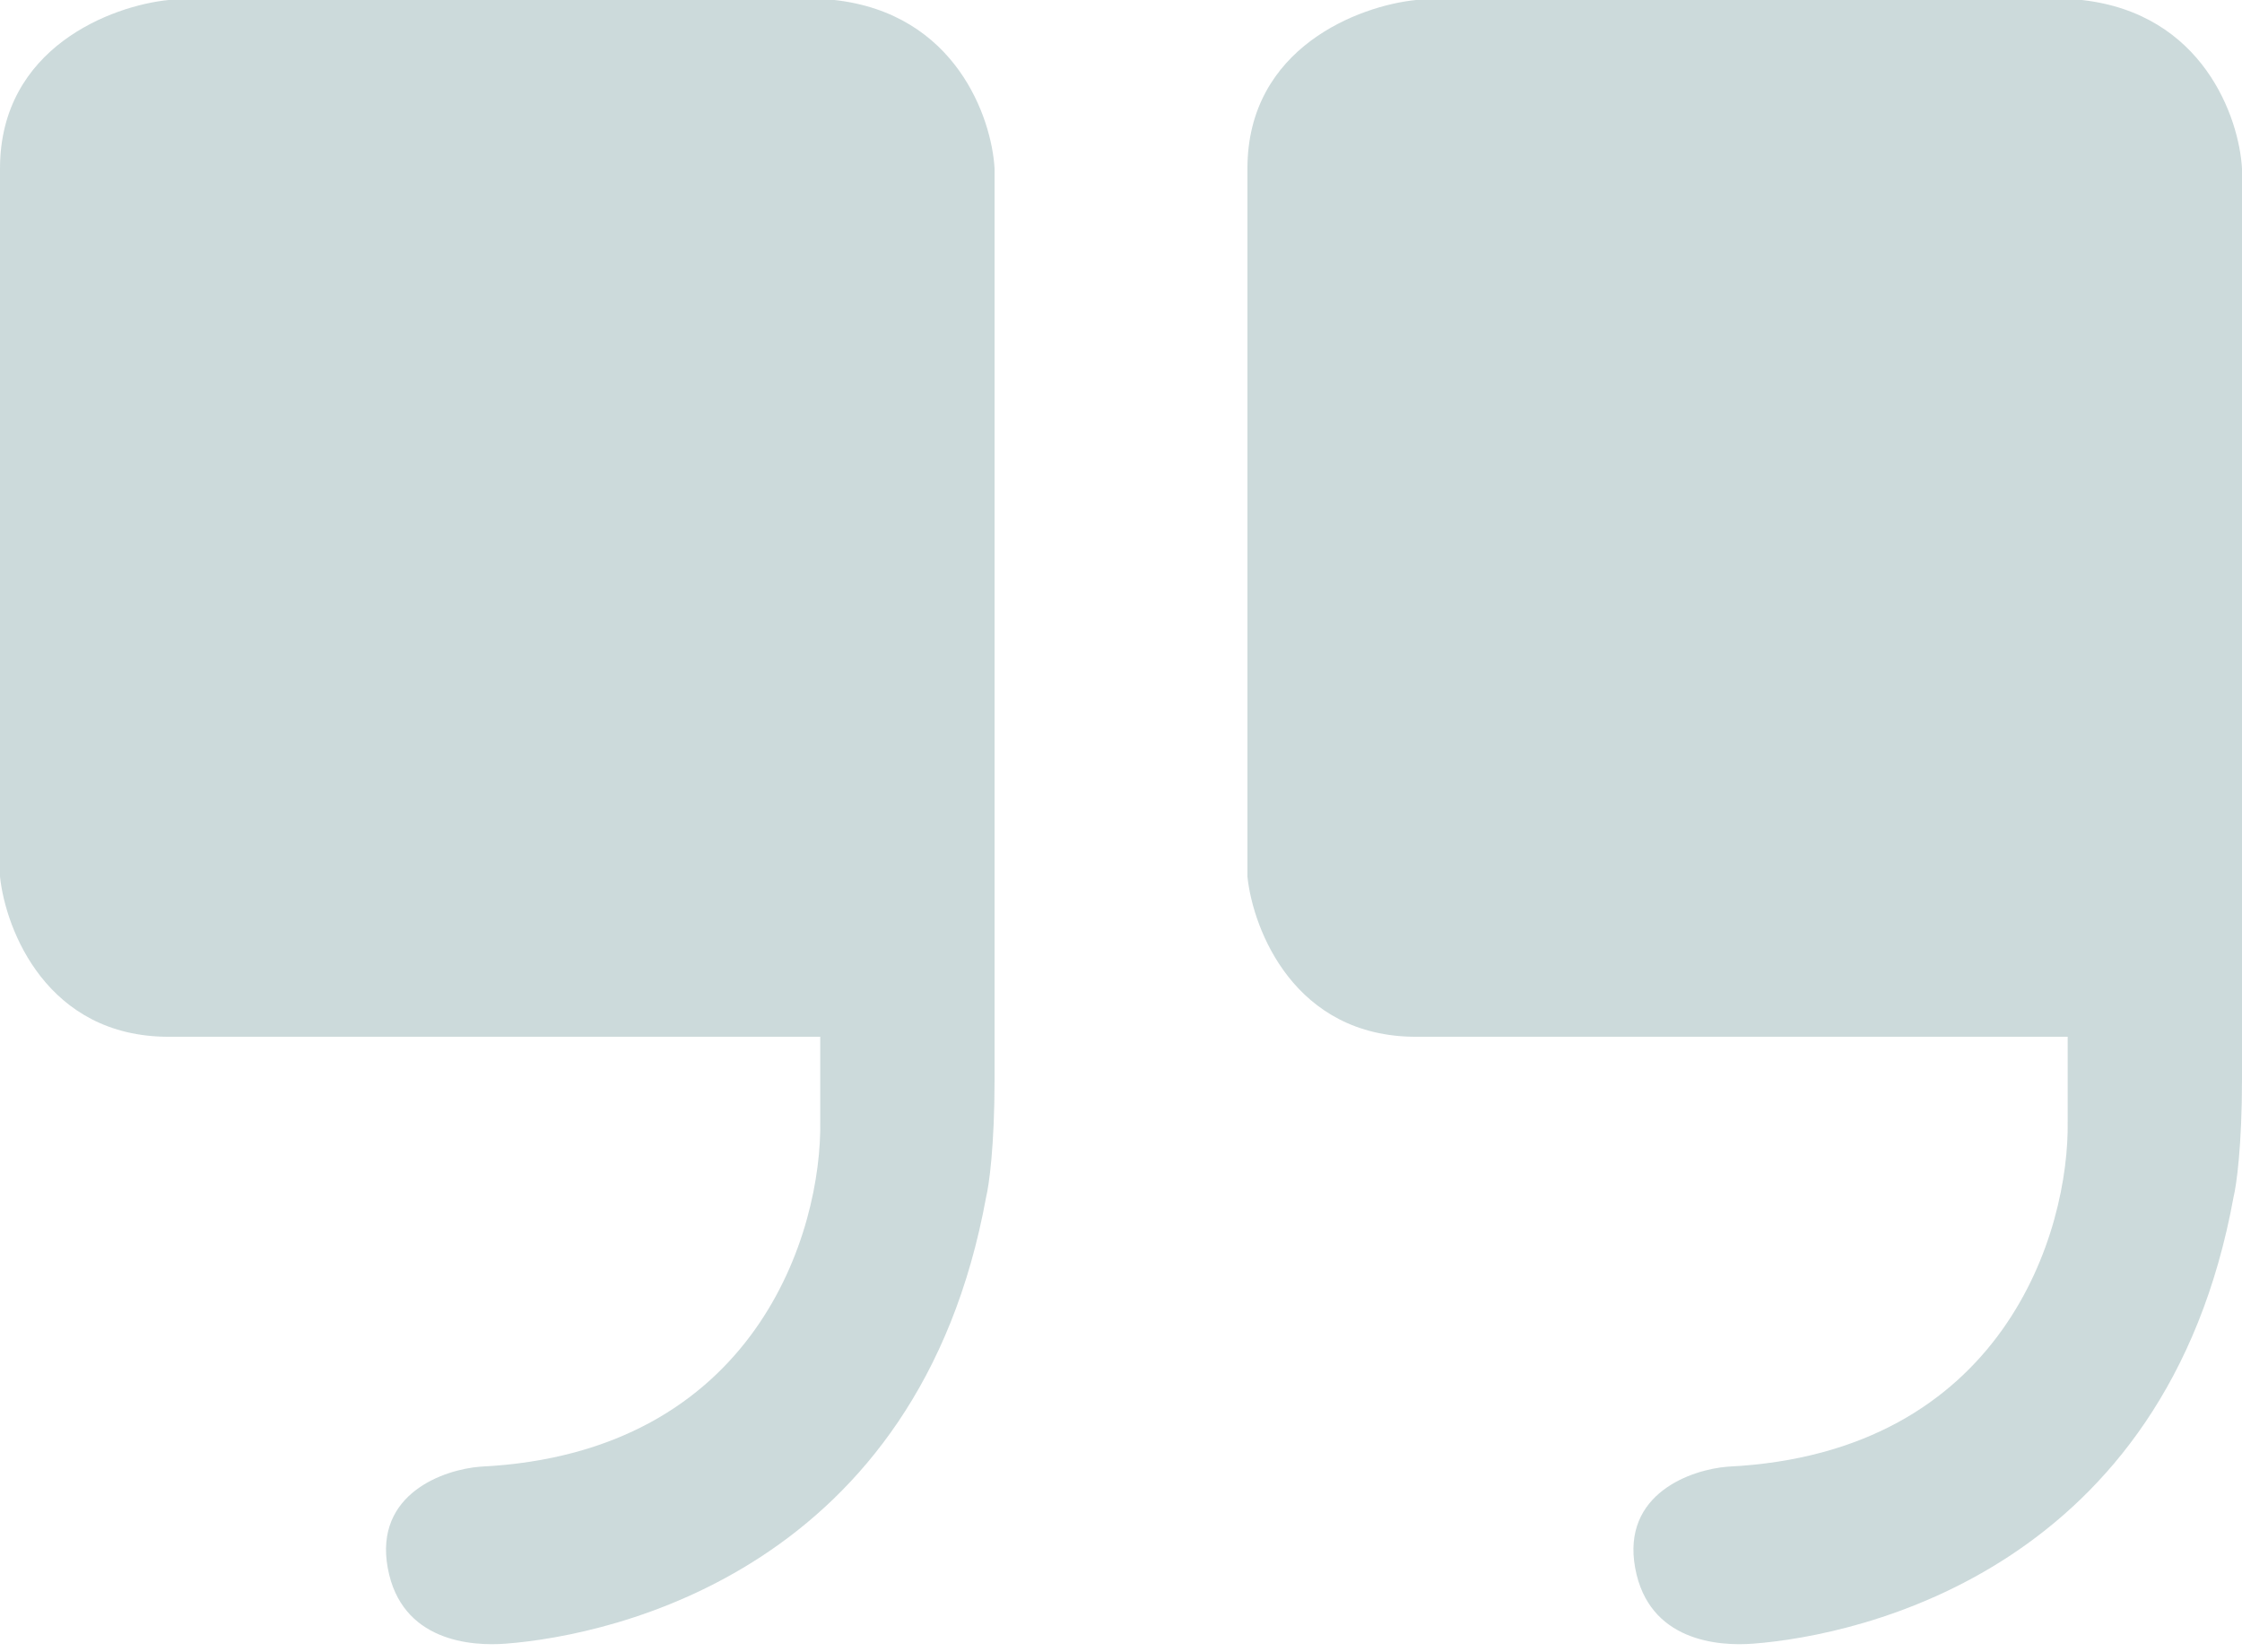
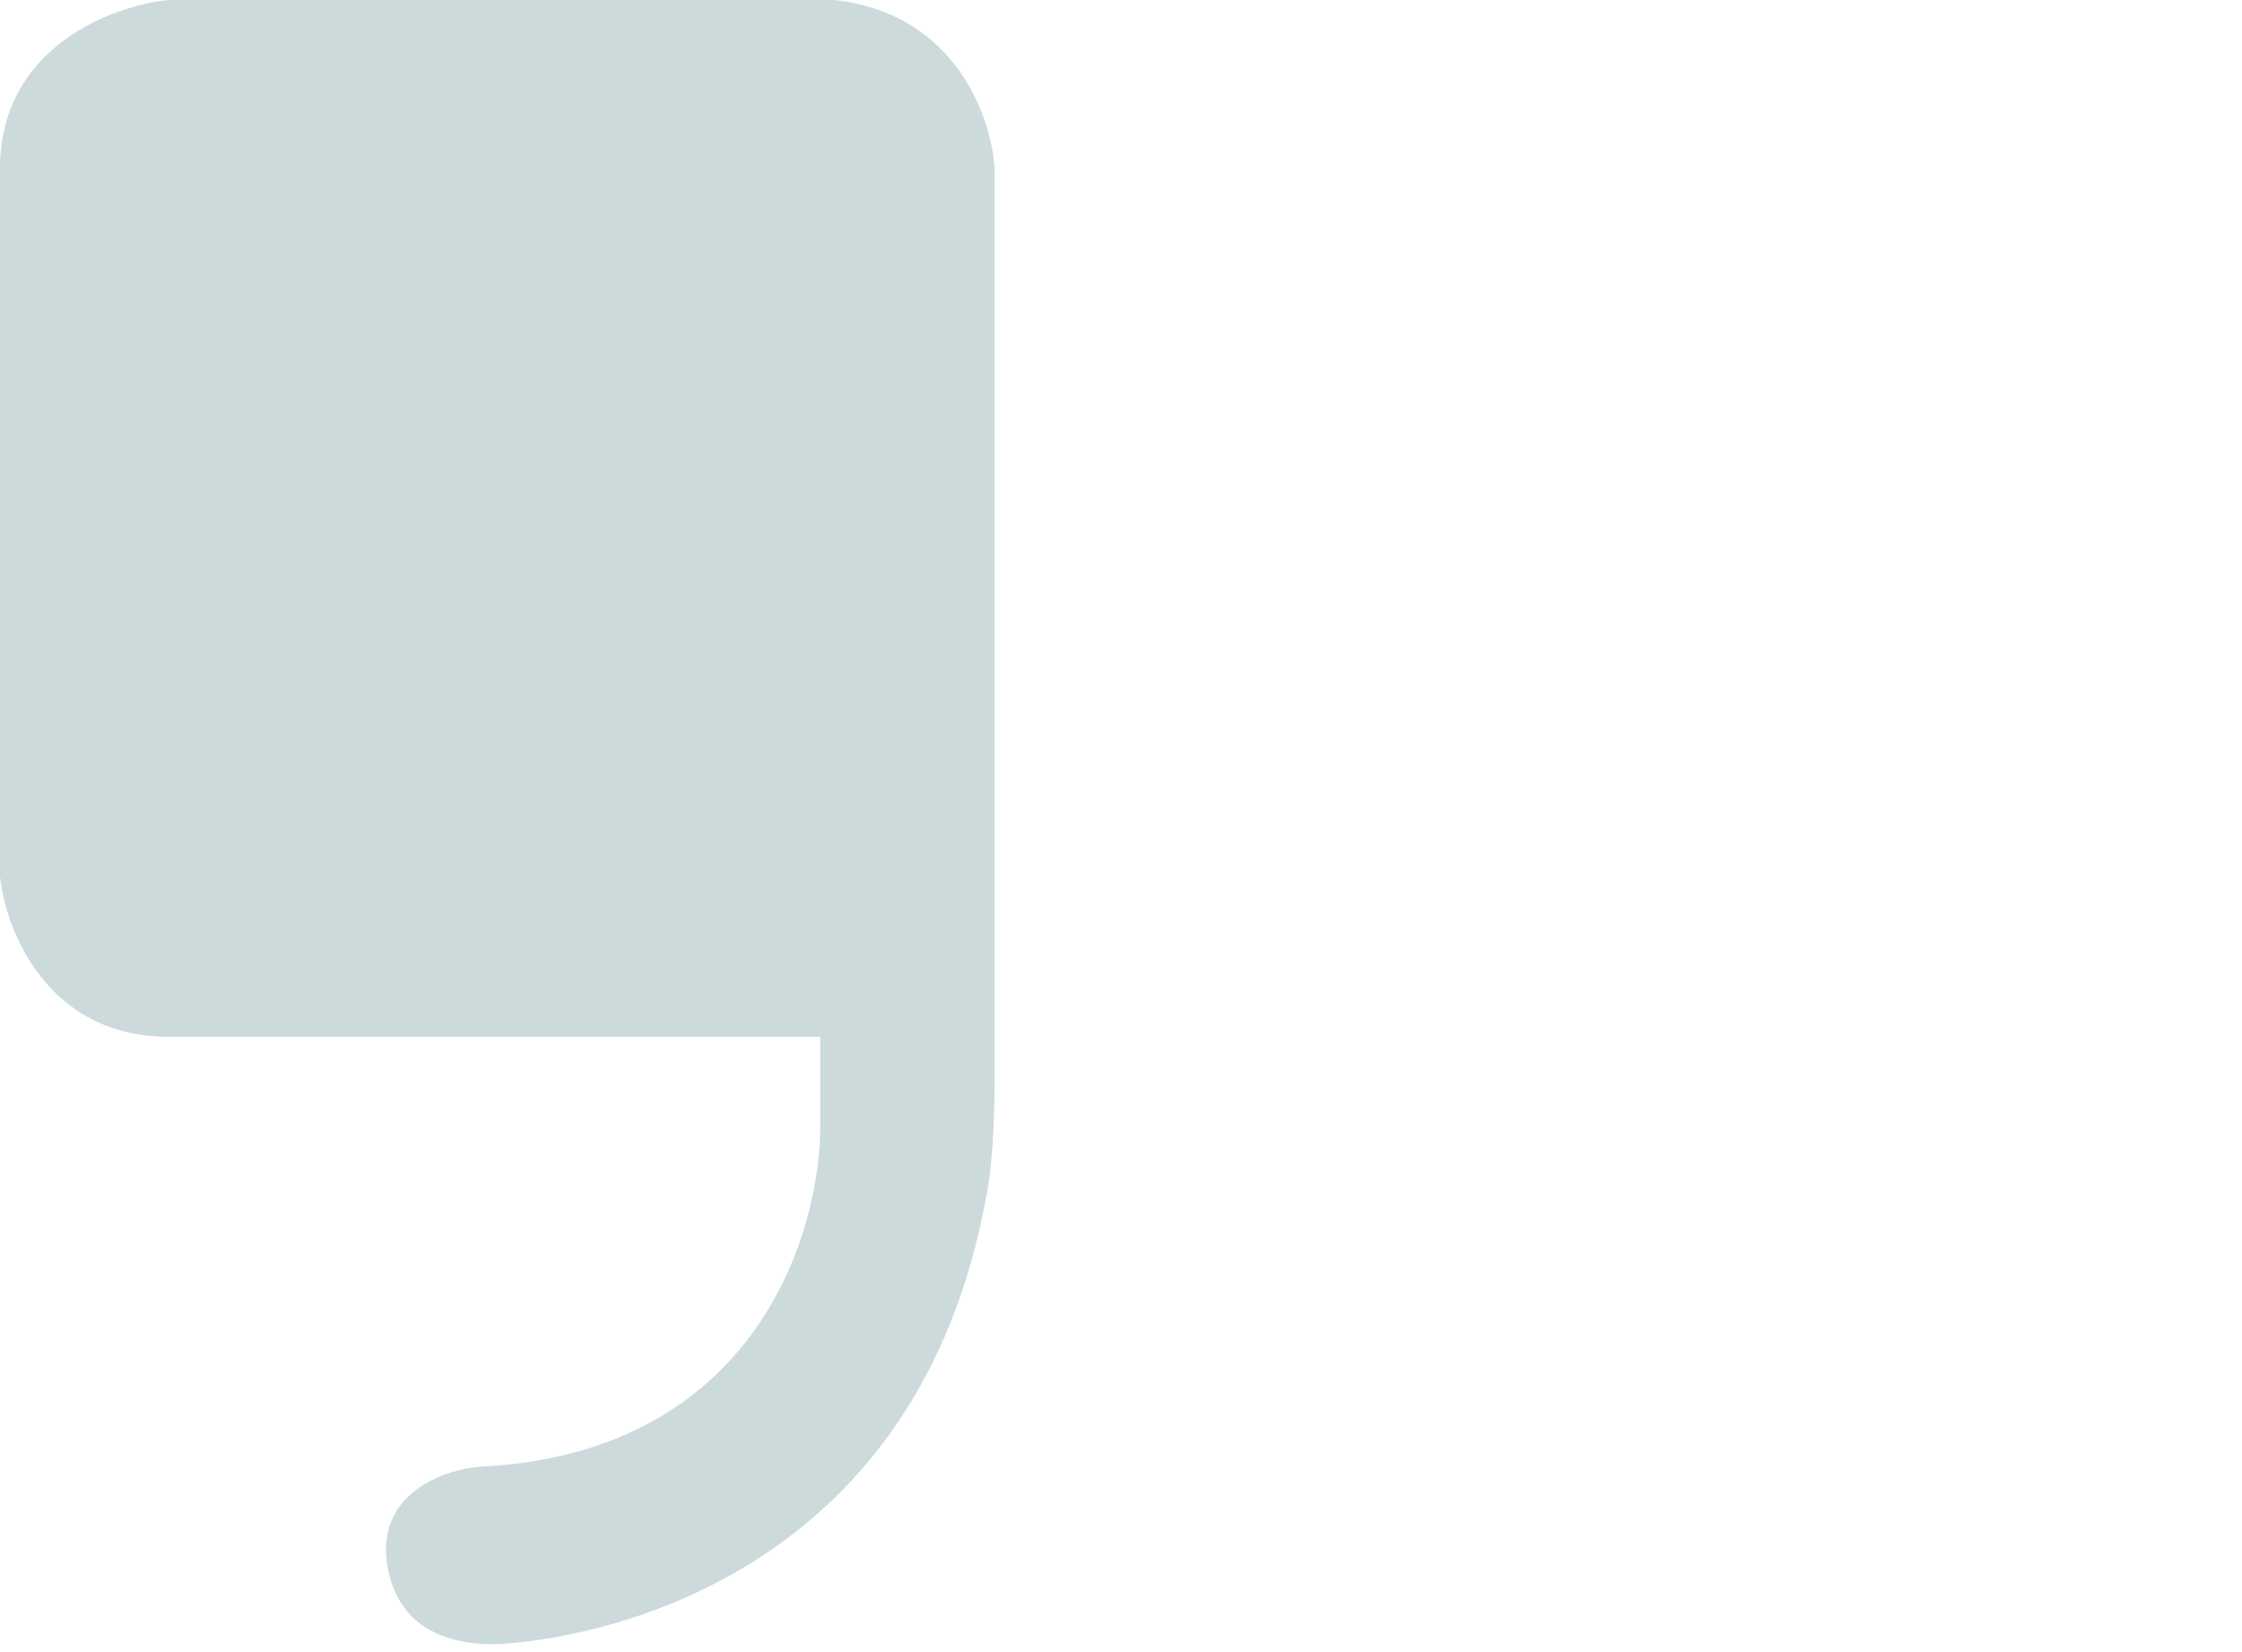
<svg xmlns="http://www.w3.org/2000/svg" width="133" height="98" viewBox="0 0 133 98" fill="none">
  <path d="M0 10C0 2.8 6.667 0.333 10 0H49.5C56.7 0.8 58.833 7 59 10V64C59 68 58.667 70.333 58.5 71C54.5 93 36.5 97 30 97.5C28 97.654 23.8 97.4 23 93C22.2 88.6 26.333 87.167 28.5 87C44.9 86.2 48.772 73 48.658 66.5V61.5H10C2.8 61.5 0.333 55.167 0 52V10Z" fill="#024A4D" fill-opacity="0.2" />
-   <path d="M74 10C74 2.8 80.667 0.333 84 0H123.5C130.7 0.8 132.833 7 133 10V64C133 68 132.667 70.333 132.5 71C128.5 93 110.5 97 104 97.5C102 97.654 97.8 97.4 97 93C96.2 88.6 100.333 87.167 102.5 87C118.9 86.2 122.772 73 122.658 66.5V61.5H84C76.8 61.5 74.333 55.167 74 52V10Z" fill="#024A4D" fill-opacity="0.2" />
</svg>